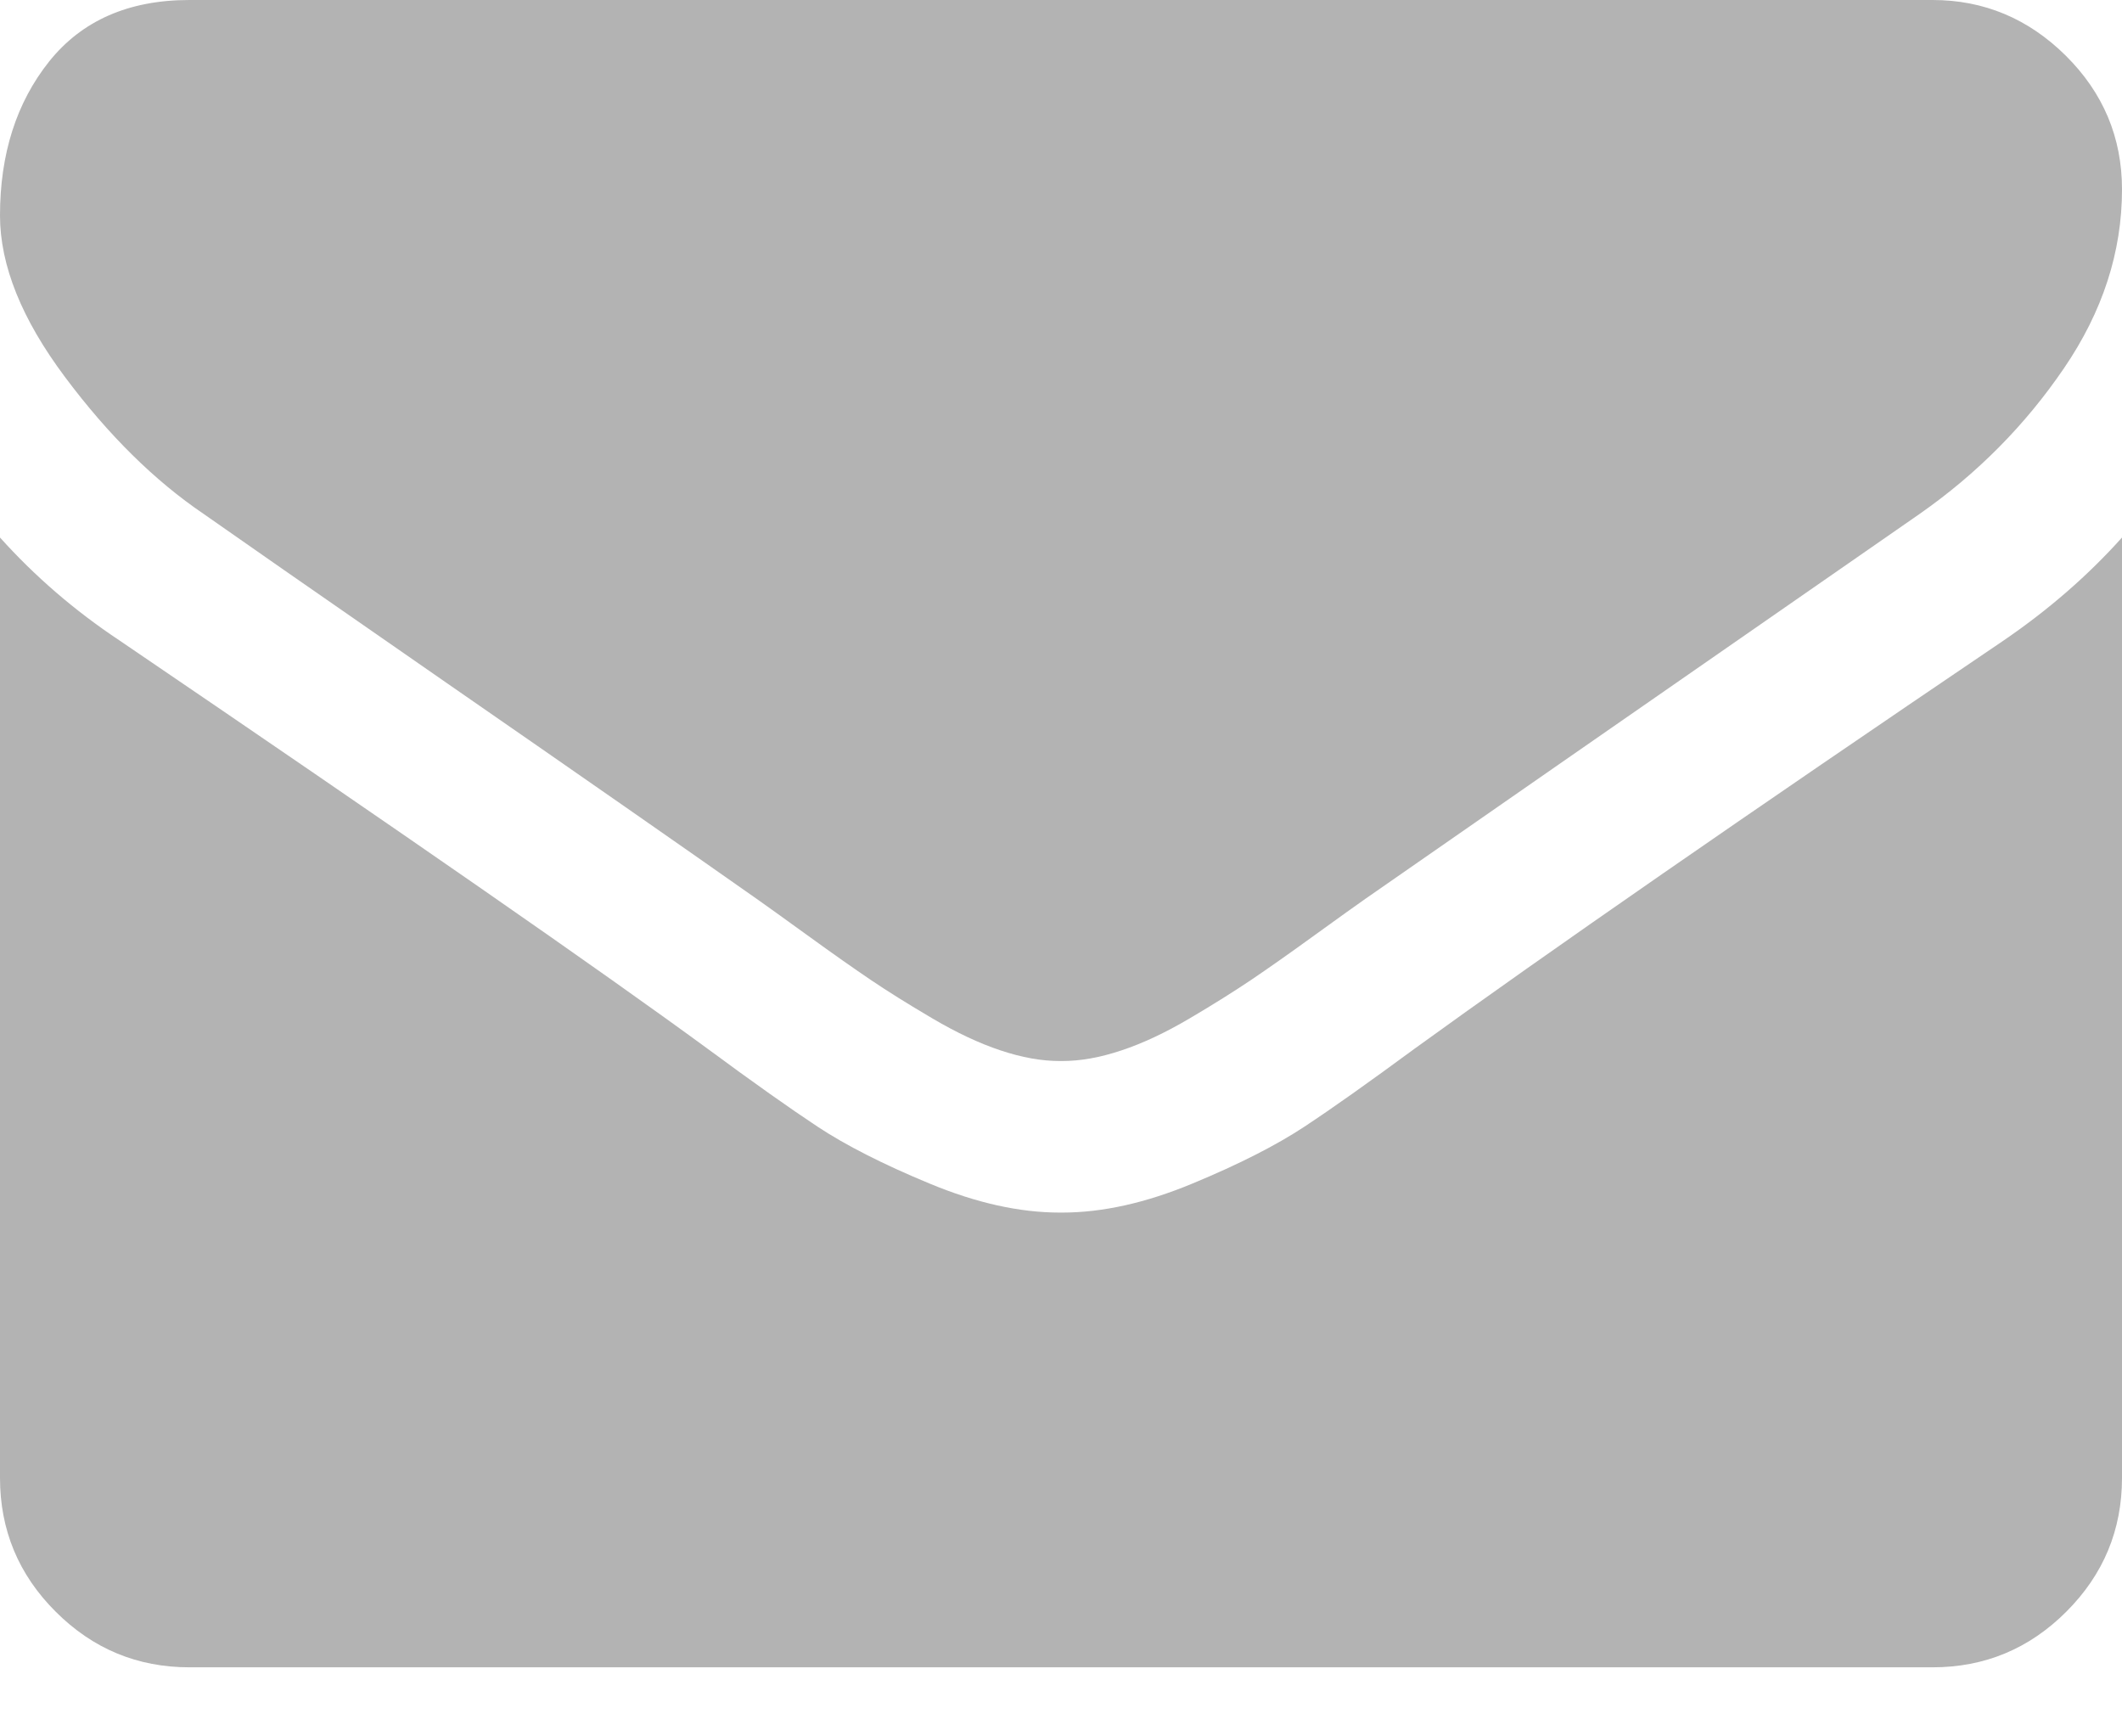
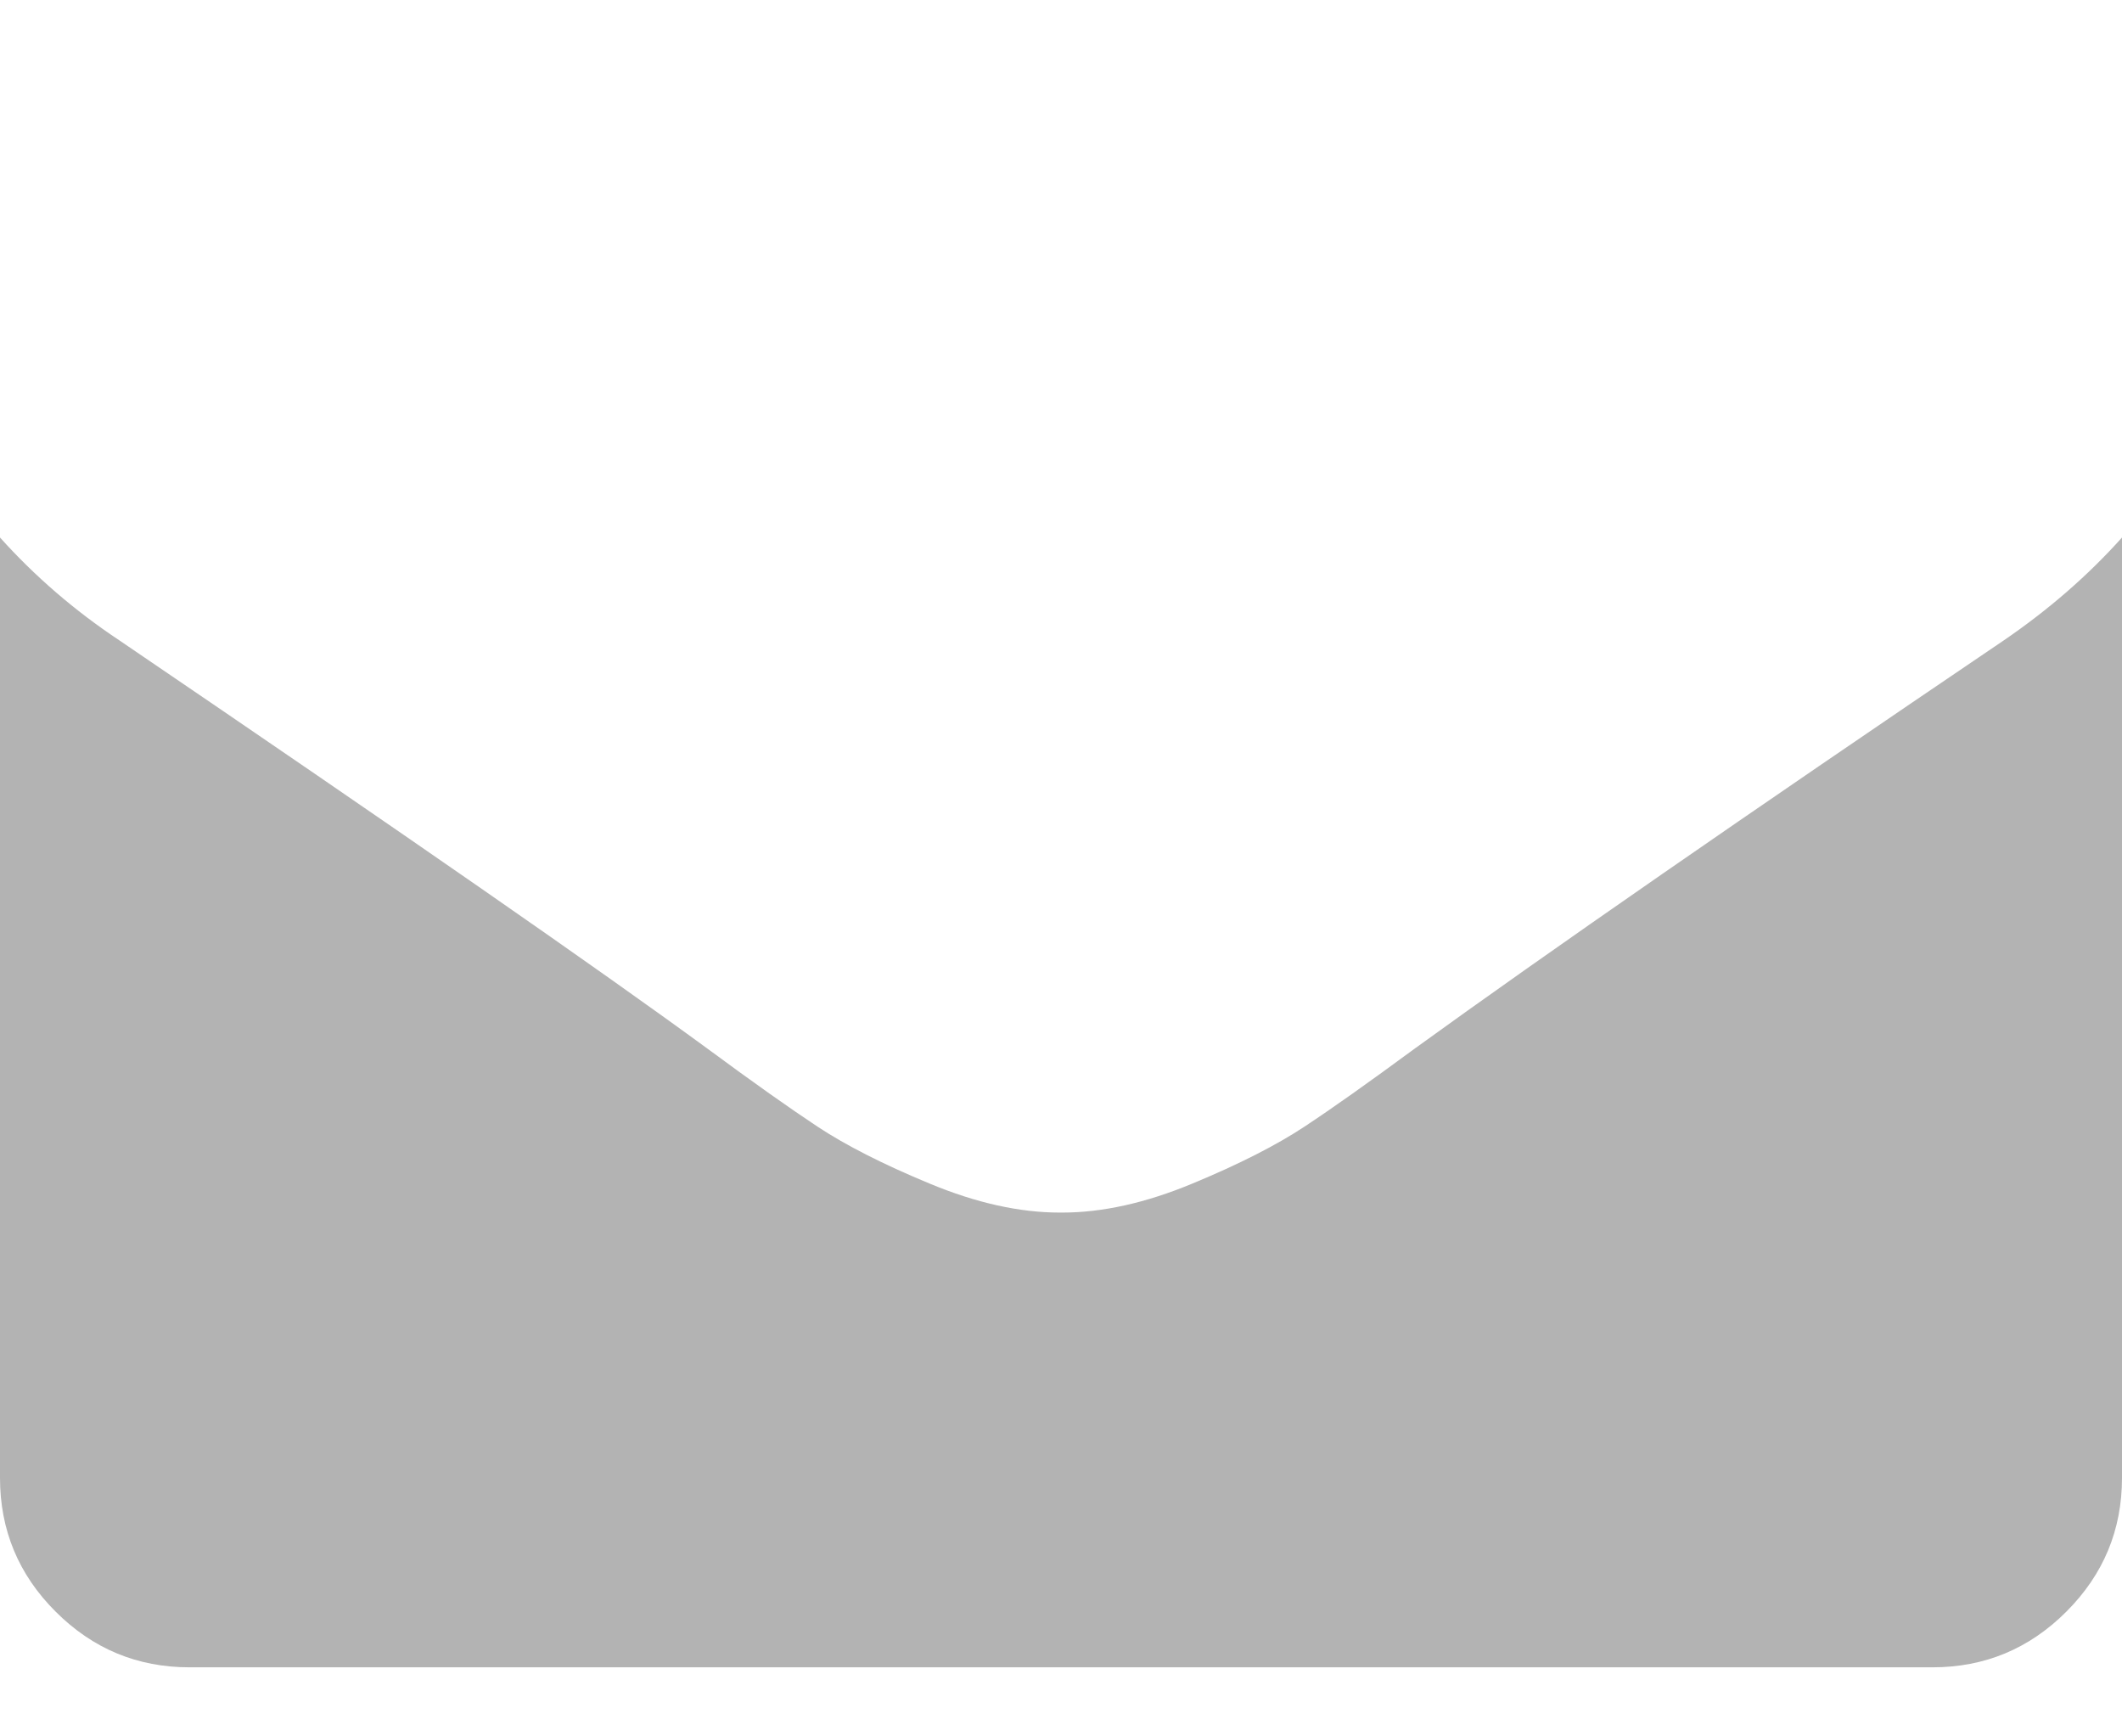
<svg xmlns="http://www.w3.org/2000/svg" width="22" height="18" viewBox="0 0 22 18" fill="none">
  <g opacity="0.3">
-     <path d="M2.112 5.328C2.39 5.524 3.229 6.108 4.628 7.078C6.028 8.047 7.1 8.794 7.845 9.318C7.927 9.375 8.1 9.5 8.366 9.692C8.632 9.885 8.853 10.04 9.029 10.159C9.205 10.278 9.418 10.411 9.668 10.558C9.918 10.705 10.153 10.816 10.374 10.889C10.595 10.963 10.799 10.999 10.988 10.999H11H11.012C11.201 10.999 11.405 10.963 11.626 10.889C11.847 10.816 12.083 10.705 12.332 10.558C12.582 10.411 12.794 10.277 12.97 10.159C13.146 10.04 13.367 9.885 13.633 9.692C13.899 9.5 14.073 9.375 14.155 9.318C14.908 8.794 16.823 7.464 19.901 5.328C20.498 4.911 20.997 4.407 21.398 3.818C21.8 3.229 22 2.611 22 1.964C22 1.424 21.805 0.962 21.417 0.577C21.028 0.192 20.567 0 20.036 0H1.964C1.334 0 0.849 0.213 0.509 0.638C0.17 1.064 0 1.596 0 2.234C0 2.75 0.225 3.309 0.675 3.91C1.125 4.512 1.604 4.984 2.112 5.328Z" fill="black" />
    <path d="M20.772 6.64C18.088 8.457 16.05 9.869 14.659 10.876C14.192 11.22 13.814 11.488 13.523 11.68C13.232 11.872 12.846 12.069 12.363 12.269C11.88 12.47 11.43 12.57 11.012 12.57H11H10.988C10.57 12.57 10.12 12.47 9.637 12.269C9.154 12.069 8.768 11.872 8.477 11.68C8.187 11.488 7.808 11.22 7.342 10.876C6.237 10.066 4.203 8.654 1.24 6.64C0.773 6.33 0.36 5.973 0 5.572V15.32C0 15.86 0.192 16.323 0.577 16.707C0.962 17.092 1.424 17.284 1.964 17.284H20.036C20.576 17.284 21.038 17.092 21.423 16.707C21.808 16.322 22 15.86 22 15.32V5.572C21.648 5.965 21.239 6.321 20.772 6.64Z" fill="black" />
  </g>
</svg>